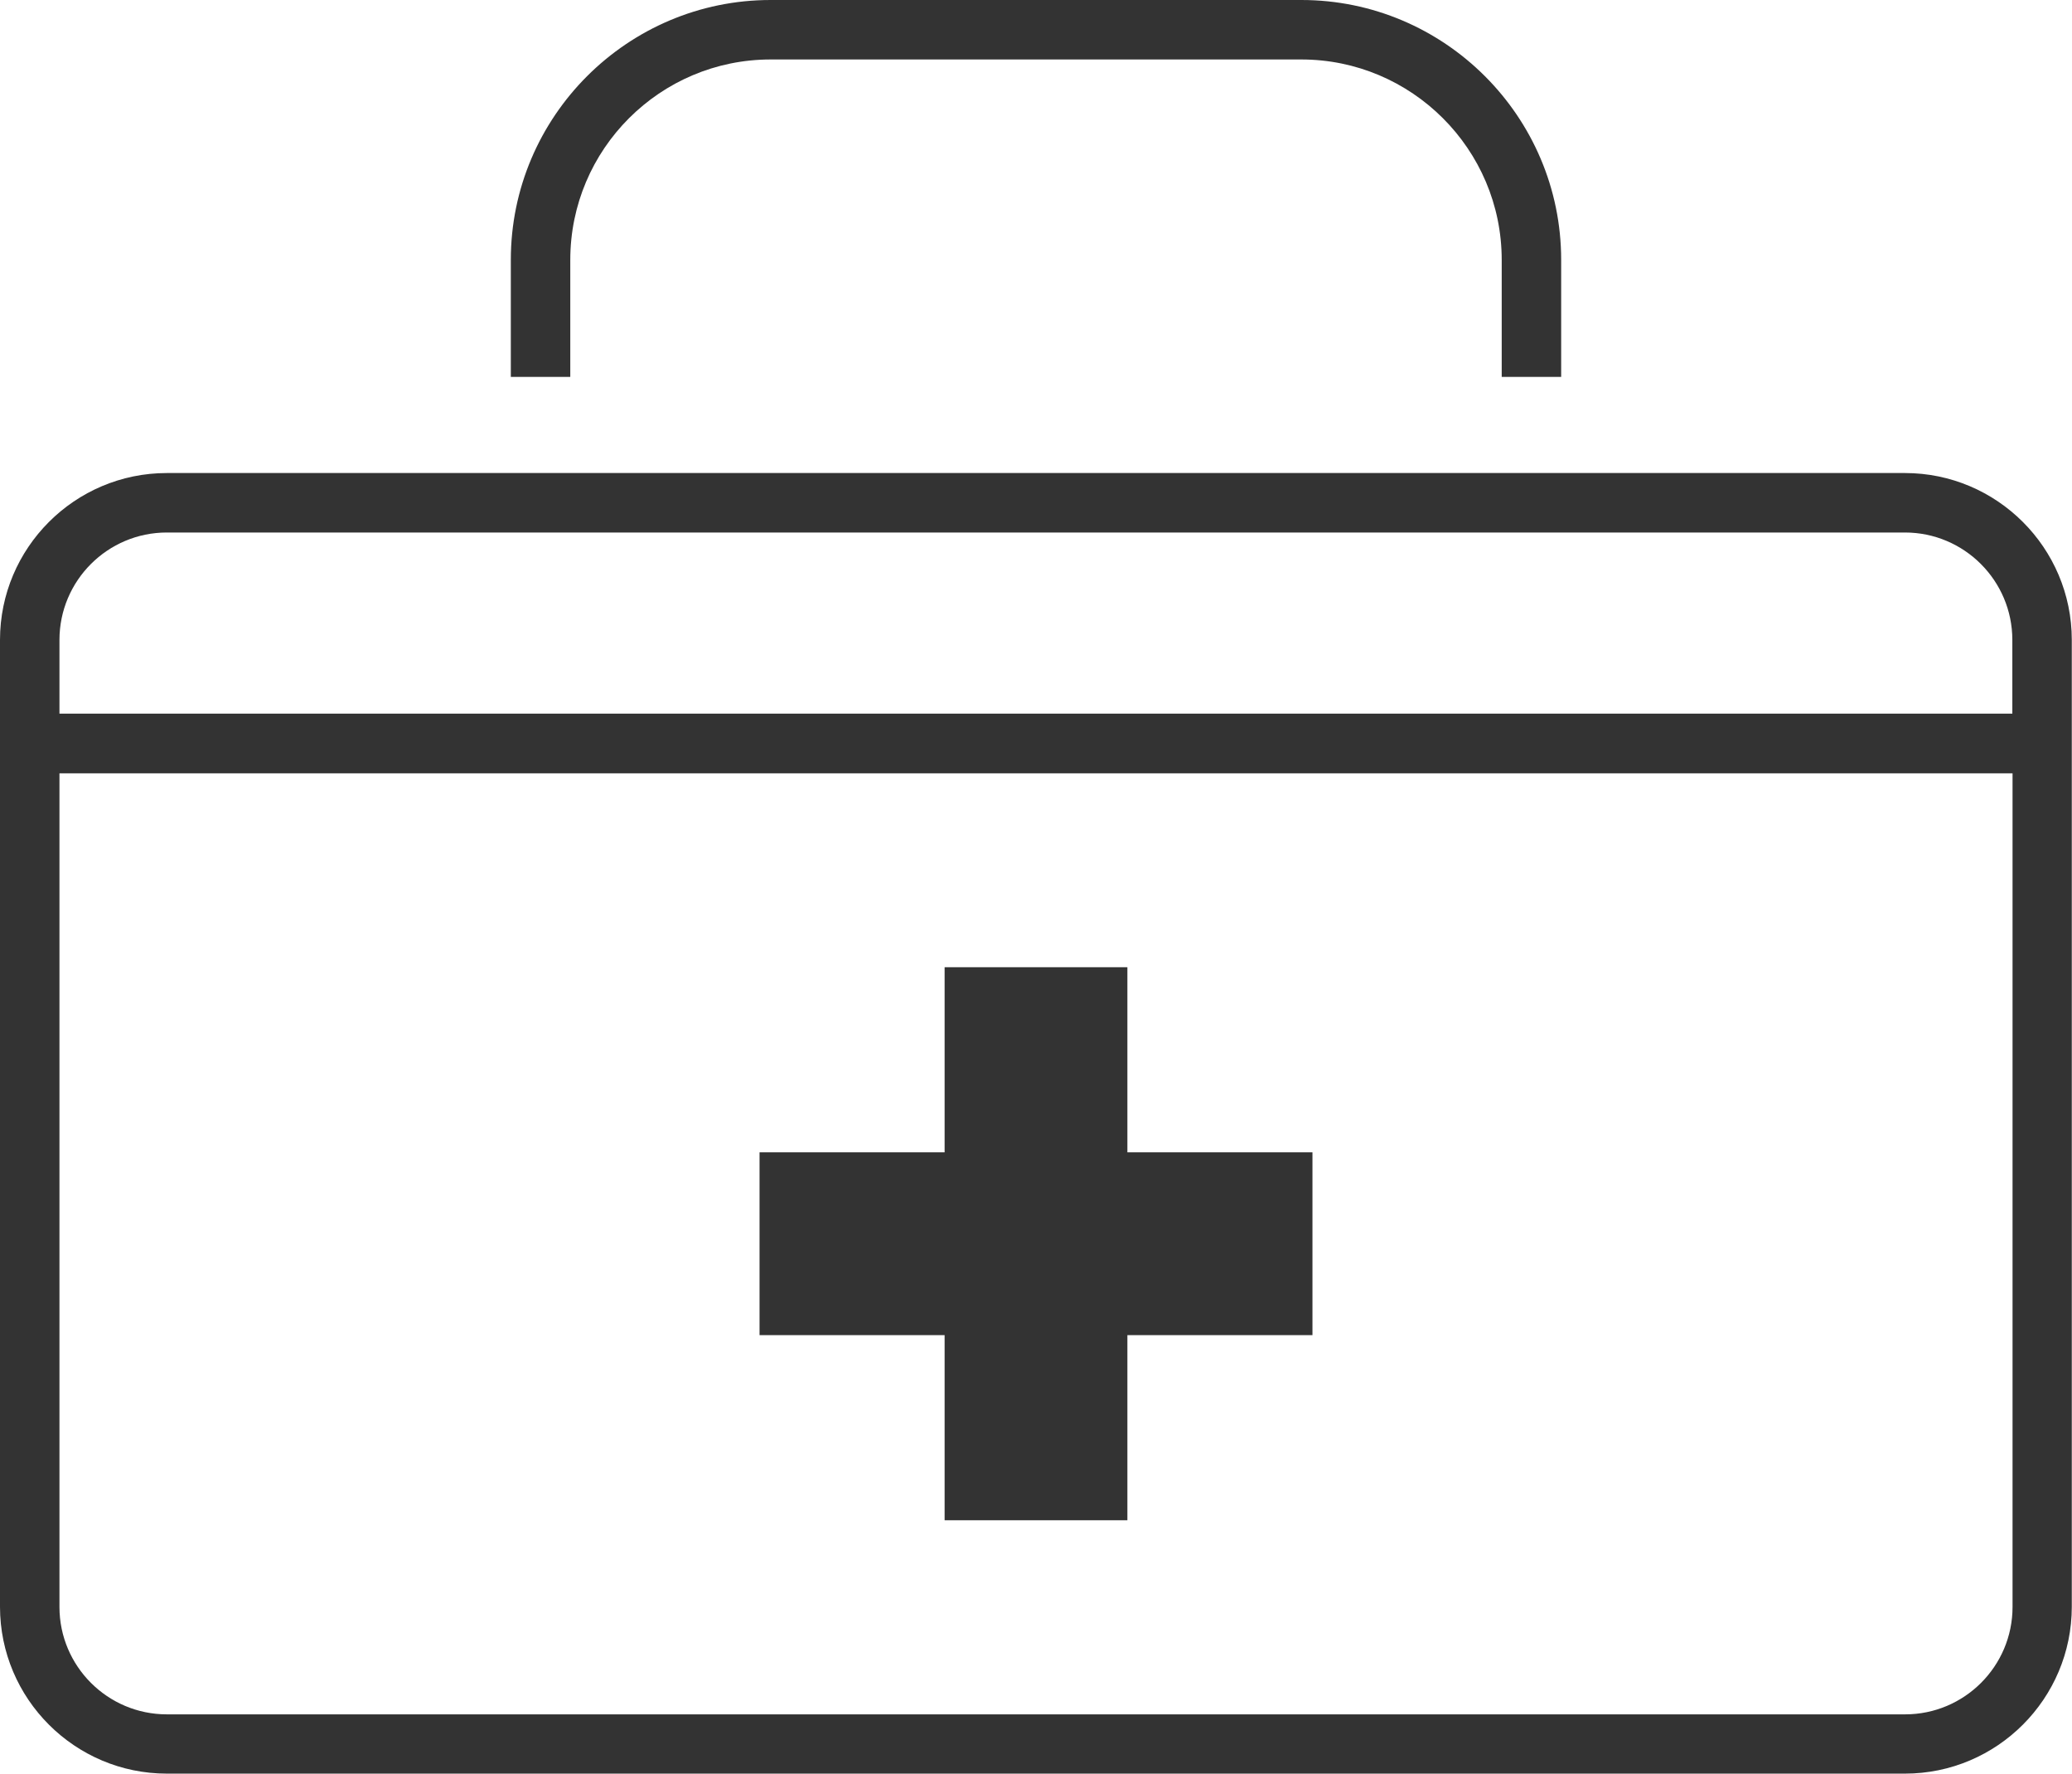
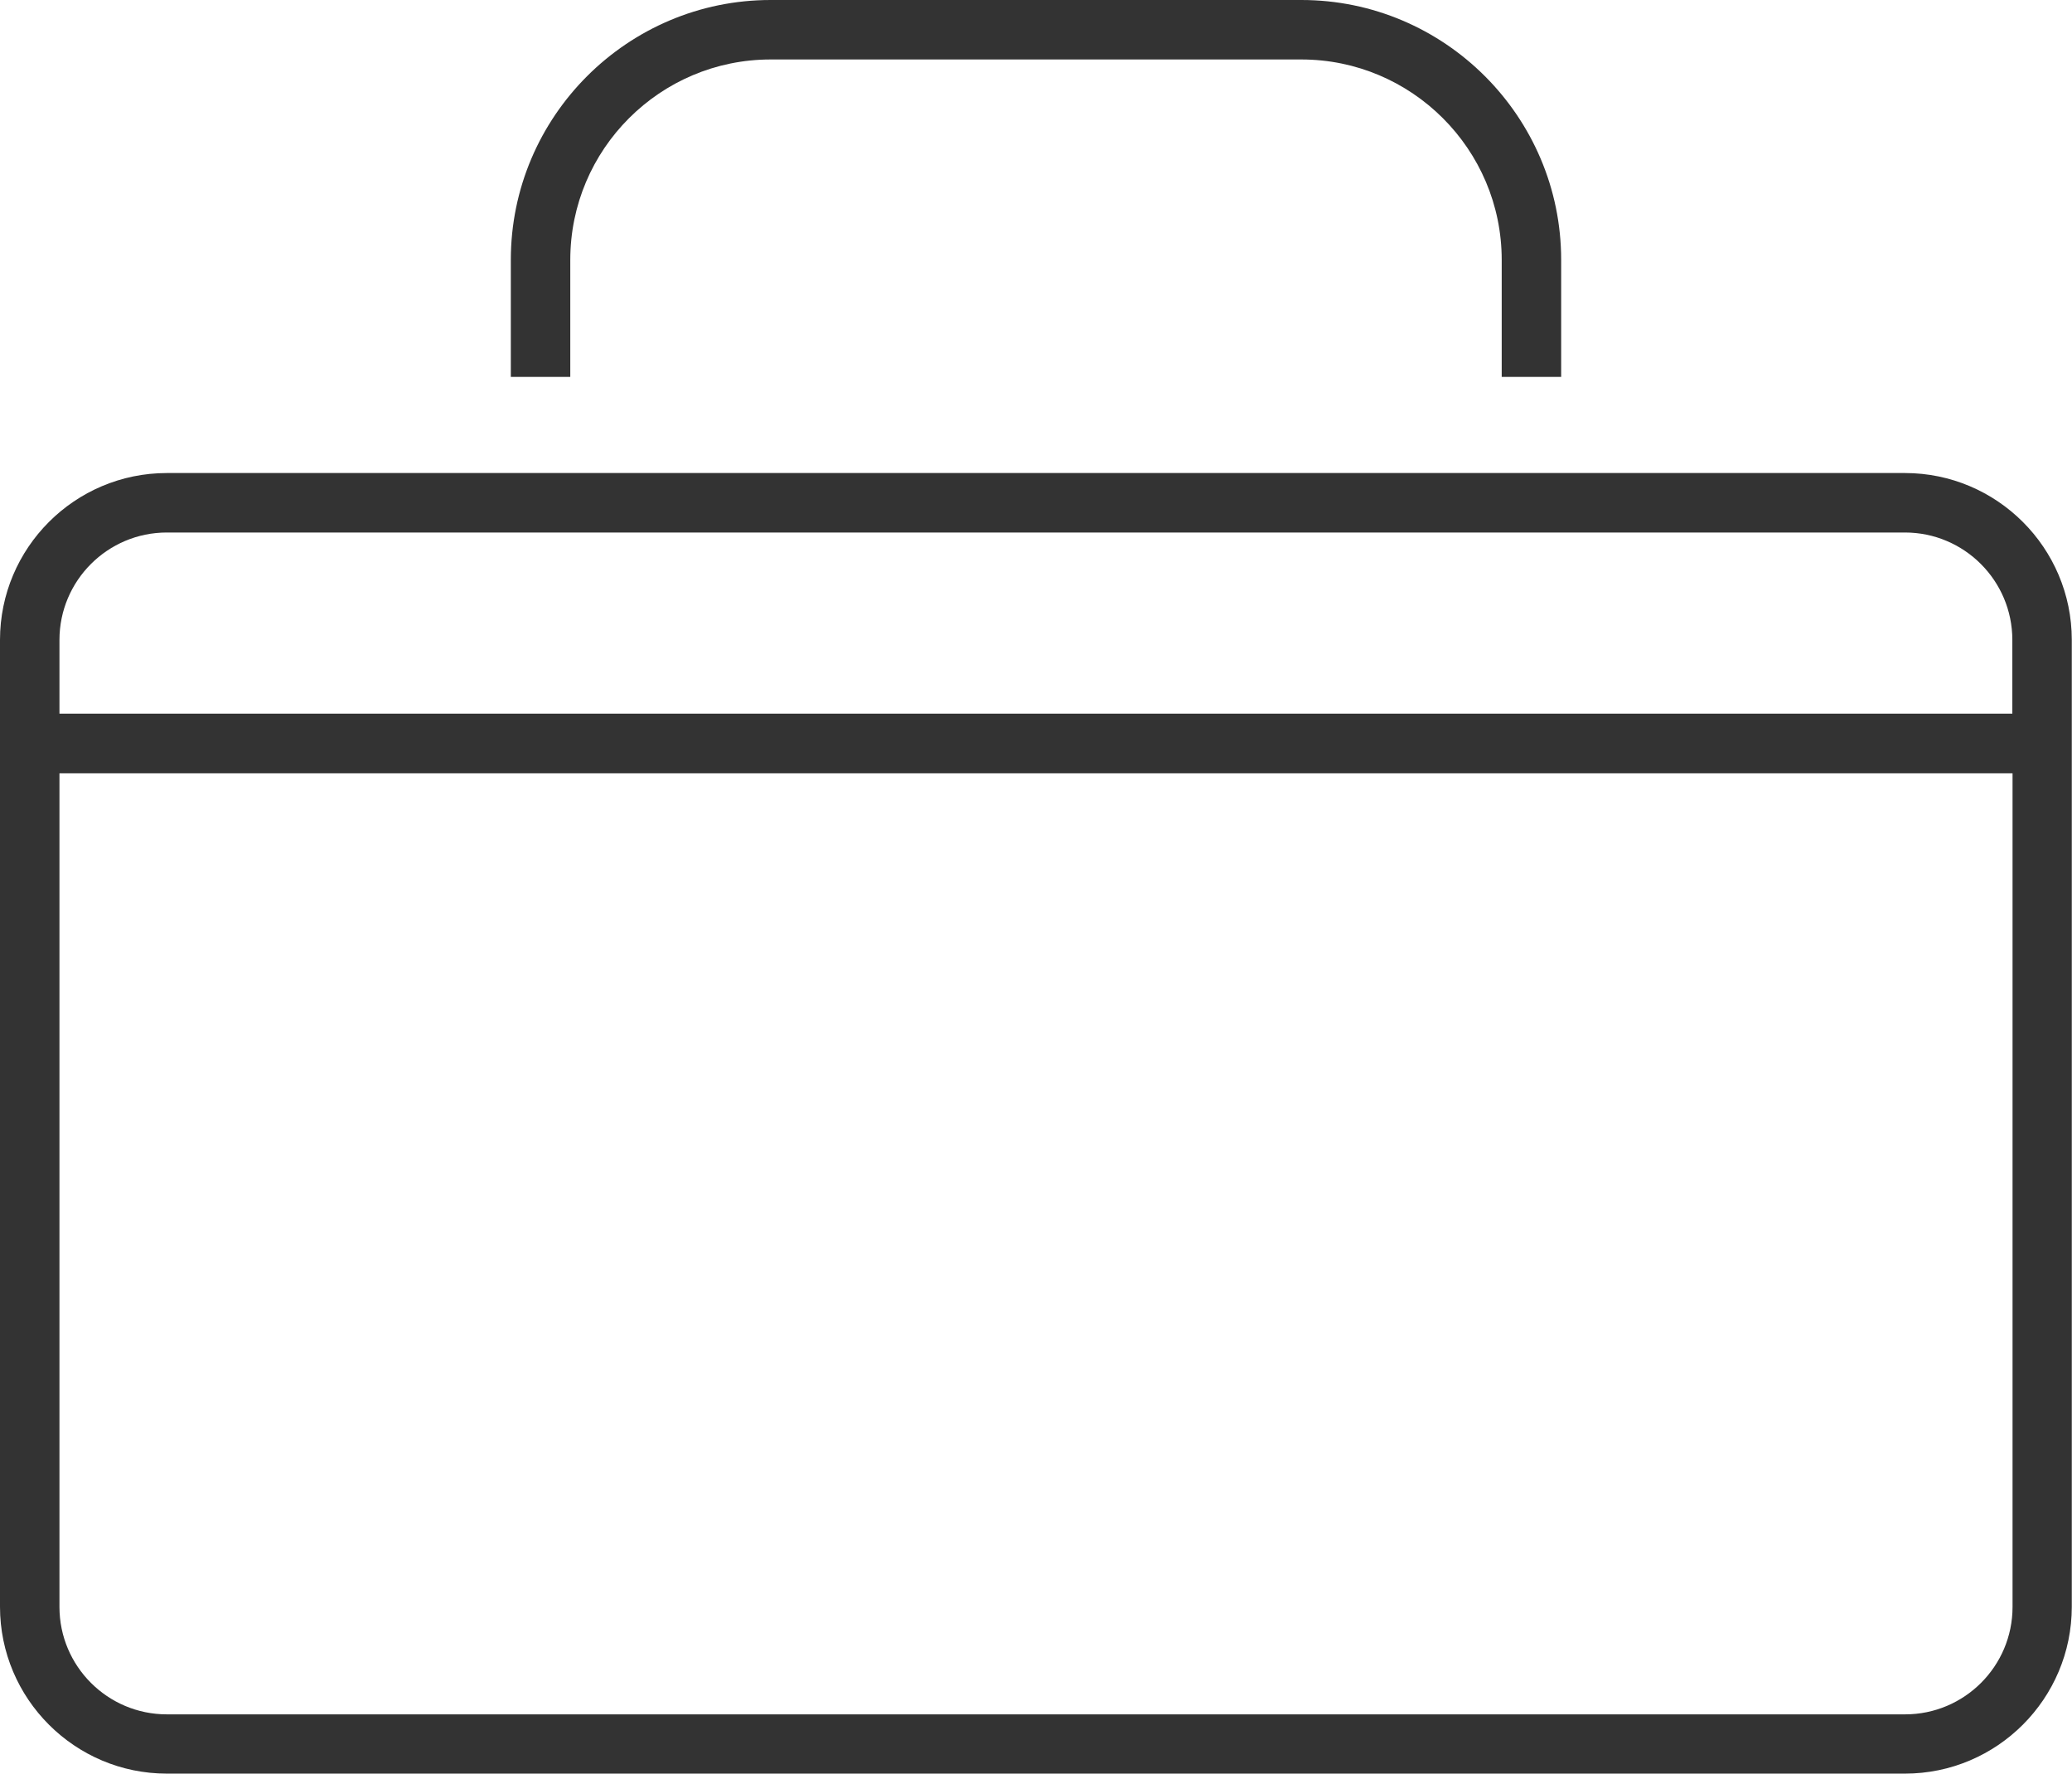
<svg xmlns="http://www.w3.org/2000/svg" id="_レイヤー_2" data-name="レイヤー_2" viewBox="0 0 98.97 84.71">
  <defs>
    <style>
      .cls-1 {
        fill: #333;
      }
    </style>
  </defs>
  <g id="_レイアウト" data-name="レイアウト">
    <g>
      <path class="cls-1" d="M91,22.59H7.97c-4.4,0-7.97,3.58-7.97,7.97v46.17c0,4.4,3.58,7.97,7.97,7.97h83.02c4.4,0,7.97-3.58,7.97-7.97V30.56c0-4.4-3.58-7.97-7.97-7.97ZM7.97,25.43h83.02c2.83,0,5.13,2.3,5.13,5.13v3.52H2.84v-3.52c0-2.83,2.3-5.13,5.13-5.13ZM91,81.87H7.97c-2.83,0-5.13-2.3-5.13-5.13v-39.81h93.29v39.81c0,2.83-2.3,5.13-5.13,5.13Z" />
      <path class="cls-1" d="M27.24,12.41c0-5.28,4.29-9.57,9.57-9.57h25.35c5.27,0,9.57,4.29,9.57,9.57v5.59h2.84v-5.59c0-6.84-5.57-12.41-12.41-12.41h-25.35c-6.84,0-12.41,5.57-12.41,12.41v5.59h2.84v-5.59Z" />
-       <polygon class="cls-1" points="53.85 46.19 45.12 46.19 45.12 55.03 36.28 55.03 36.28 63.76 45.12 63.76 45.12 72.6 53.85 72.6 53.85 63.76 62.69 63.76 62.69 55.03 53.85 55.03 53.85 46.19" />
    </g>
  </g>
</svg>